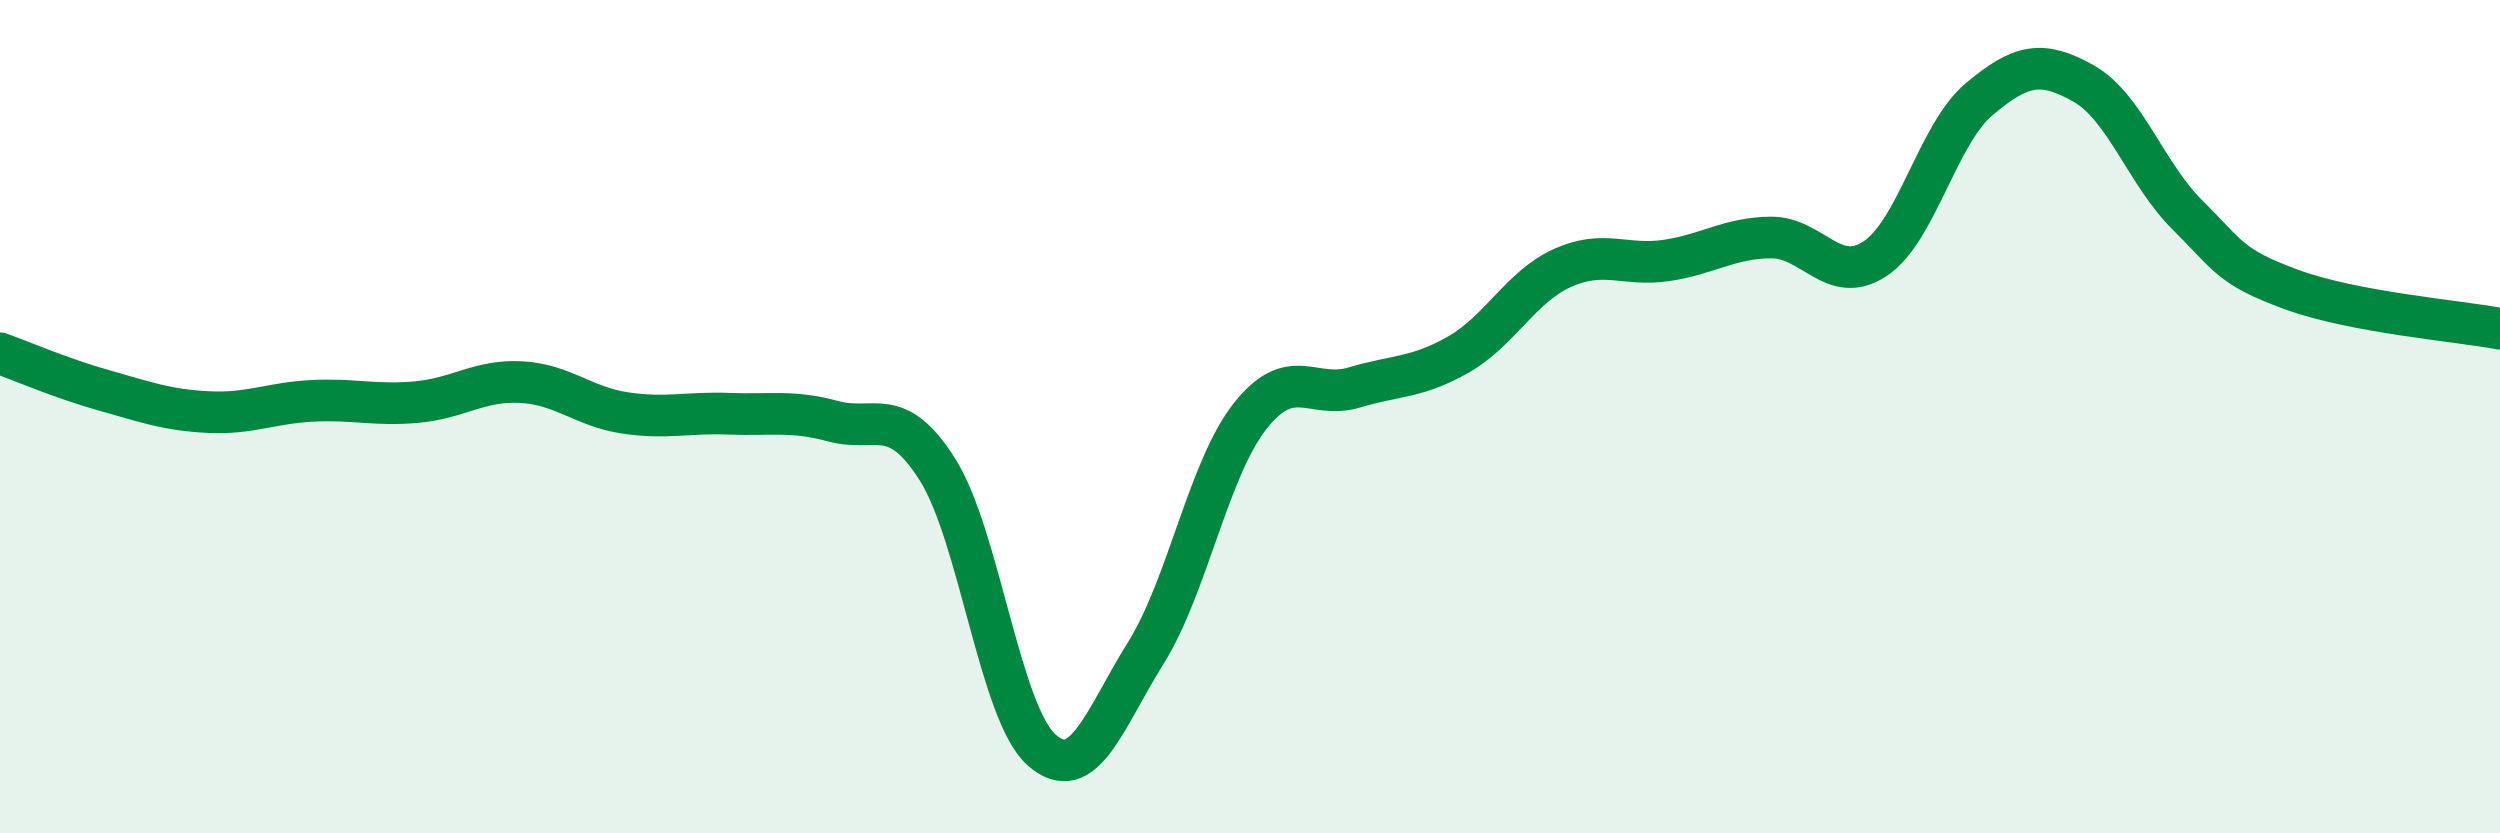
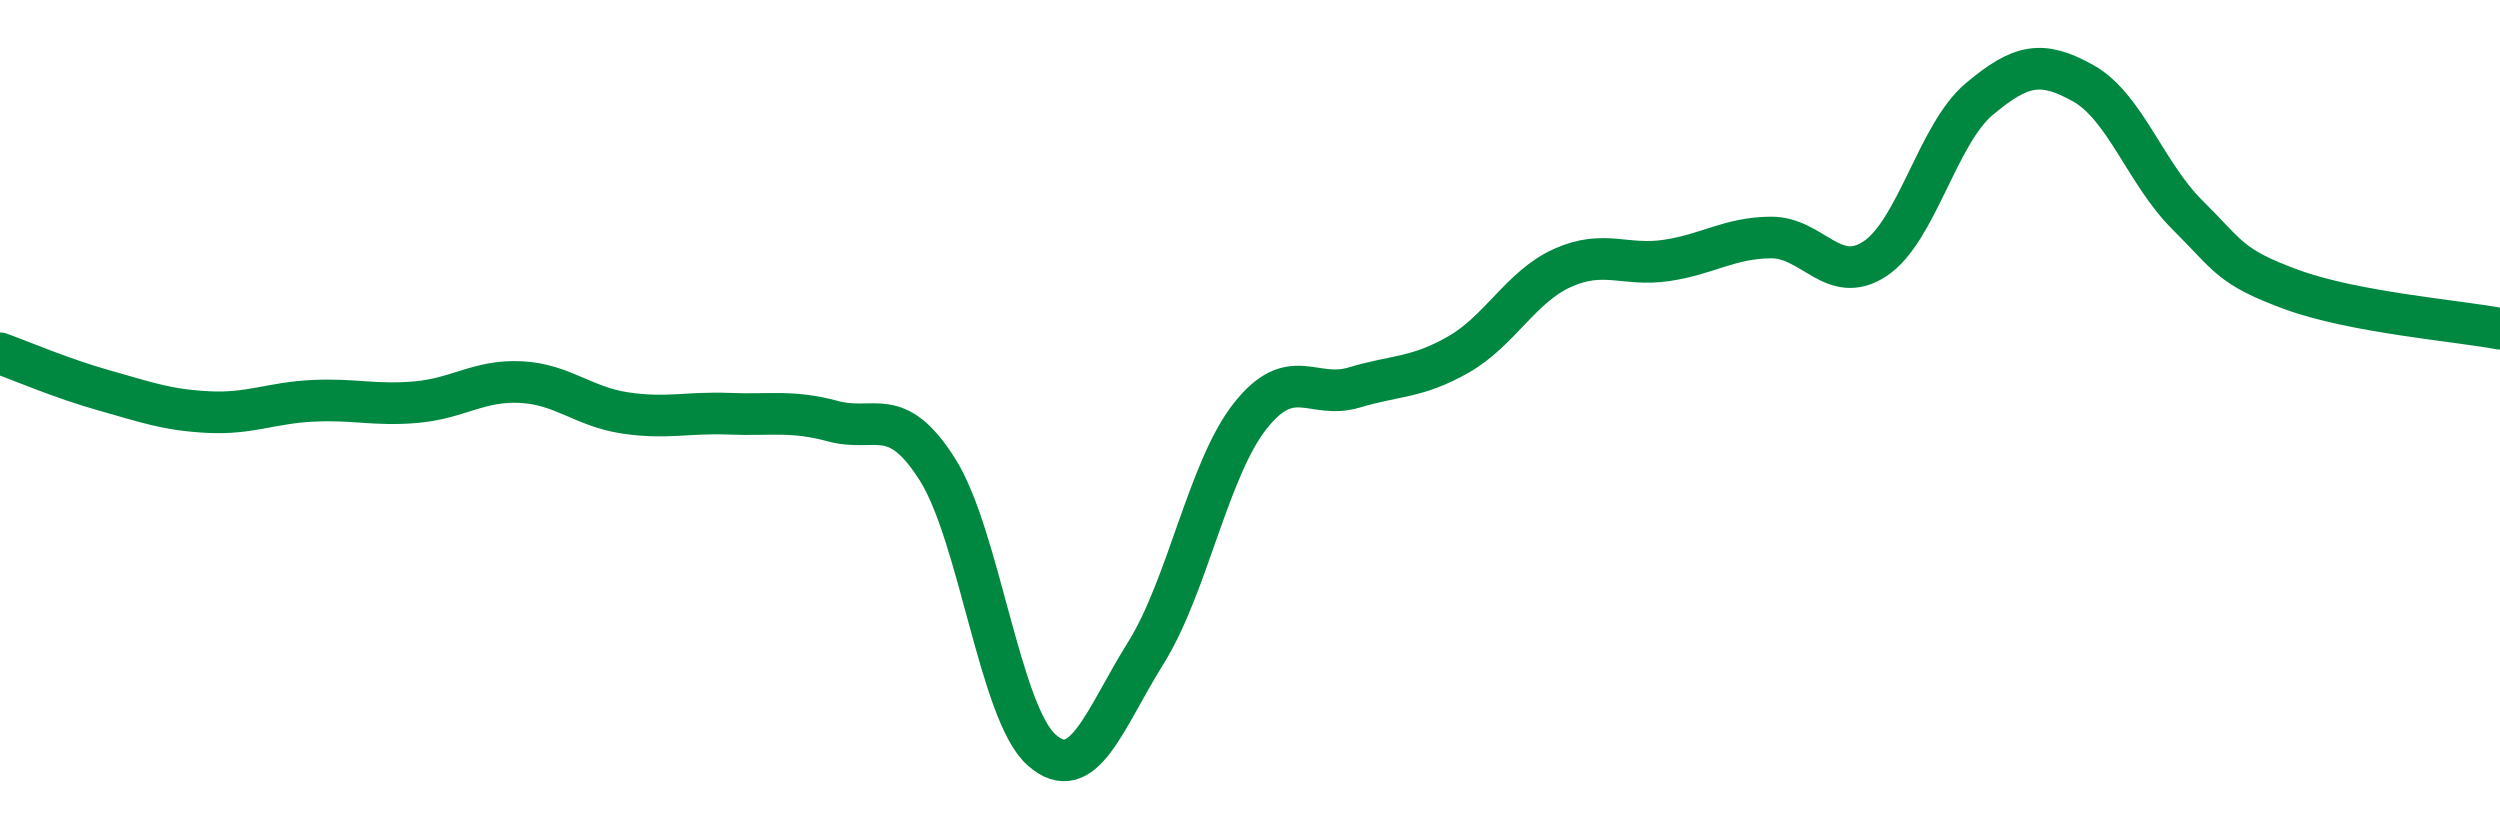
<svg xmlns="http://www.w3.org/2000/svg" width="60" height="20" viewBox="0 0 60 20">
-   <path d="M 0,8.48 C 0.5,8.66 1.5,9.09 2.5,9.37 C 3.5,9.65 4,9.84 5,9.89 C 6,9.94 6.5,9.67 7.5,9.62 C 8.5,9.57 9,9.74 10,9.65 C 11,9.56 11.5,9.12 12.5,9.17 C 13.5,9.22 14,9.76 15,9.91 C 16,10.06 16.5,9.89 17.5,9.93 C 18.5,9.97 19,9.84 20,10.11 C 21,10.38 21.5,9.69 22.5,11.27 C 23.5,12.85 24,17.12 25,18 C 26,18.88 26.5,17.27 27.5,15.67 C 28.5,14.07 29,11.26 30,9.99 C 31,8.72 31.5,9.6 32.5,9.3 C 33.5,9 34,9.08 35,8.51 C 36,7.94 36.5,6.88 37.5,6.43 C 38.5,5.98 39,6.4 40,6.25 C 41,6.1 41.5,5.71 42.5,5.7 C 43.5,5.69 44,6.87 45,6.21 C 46,5.55 46.5,3.22 47.5,2.38 C 48.5,1.54 49,1.44 50,2 C 51,2.56 51.5,4.17 52.5,5.16 C 53.5,6.15 53.5,6.4 55,6.95 C 56.5,7.5 59,7.7 60,7.89L60 20L0 20Z" fill="#008740" opacity="0.1" stroke-linecap="round" stroke-linejoin="round" />
  <path d="M 0,8.48 C 0.5,8.66 1.5,9.09 2.5,9.37 C 3.5,9.65 4,9.84 5,9.89 C 6,9.94 6.5,9.67 7.5,9.62 C 8.5,9.57 9,9.74 10,9.65 C 11,9.56 11.5,9.12 12.5,9.17 C 13.5,9.22 14,9.76 15,9.91 C 16,10.06 16.5,9.89 17.5,9.93 C 18.5,9.97 19,9.84 20,10.11 C 21,10.38 21.5,9.69 22.5,11.27 C 23.5,12.85 24,17.12 25,18 C 26,18.88 26.5,17.27 27.5,15.67 C 28.5,14.07 29,11.26 30,9.99 C 31,8.72 31.5,9.6 32.5,9.3 C 33.5,9 34,9.08 35,8.51 C 36,7.94 36.5,6.88 37.5,6.43 C 38.5,5.98 39,6.4 40,6.25 C 41,6.1 41.5,5.71 42.5,5.7 C 43.5,5.69 44,6.87 45,6.21 C 46,5.55 46.5,3.22 47.5,2.38 C 48.5,1.54 49,1.44 50,2 C 51,2.56 51.5,4.17 52.5,5.16 C 53.5,6.15 53.5,6.4 55,6.95 C 56.5,7.5 59,7.7 60,7.89" stroke="#008740" stroke-width="1" fill="none" stroke-linecap="round" stroke-linejoin="round" />
</svg>